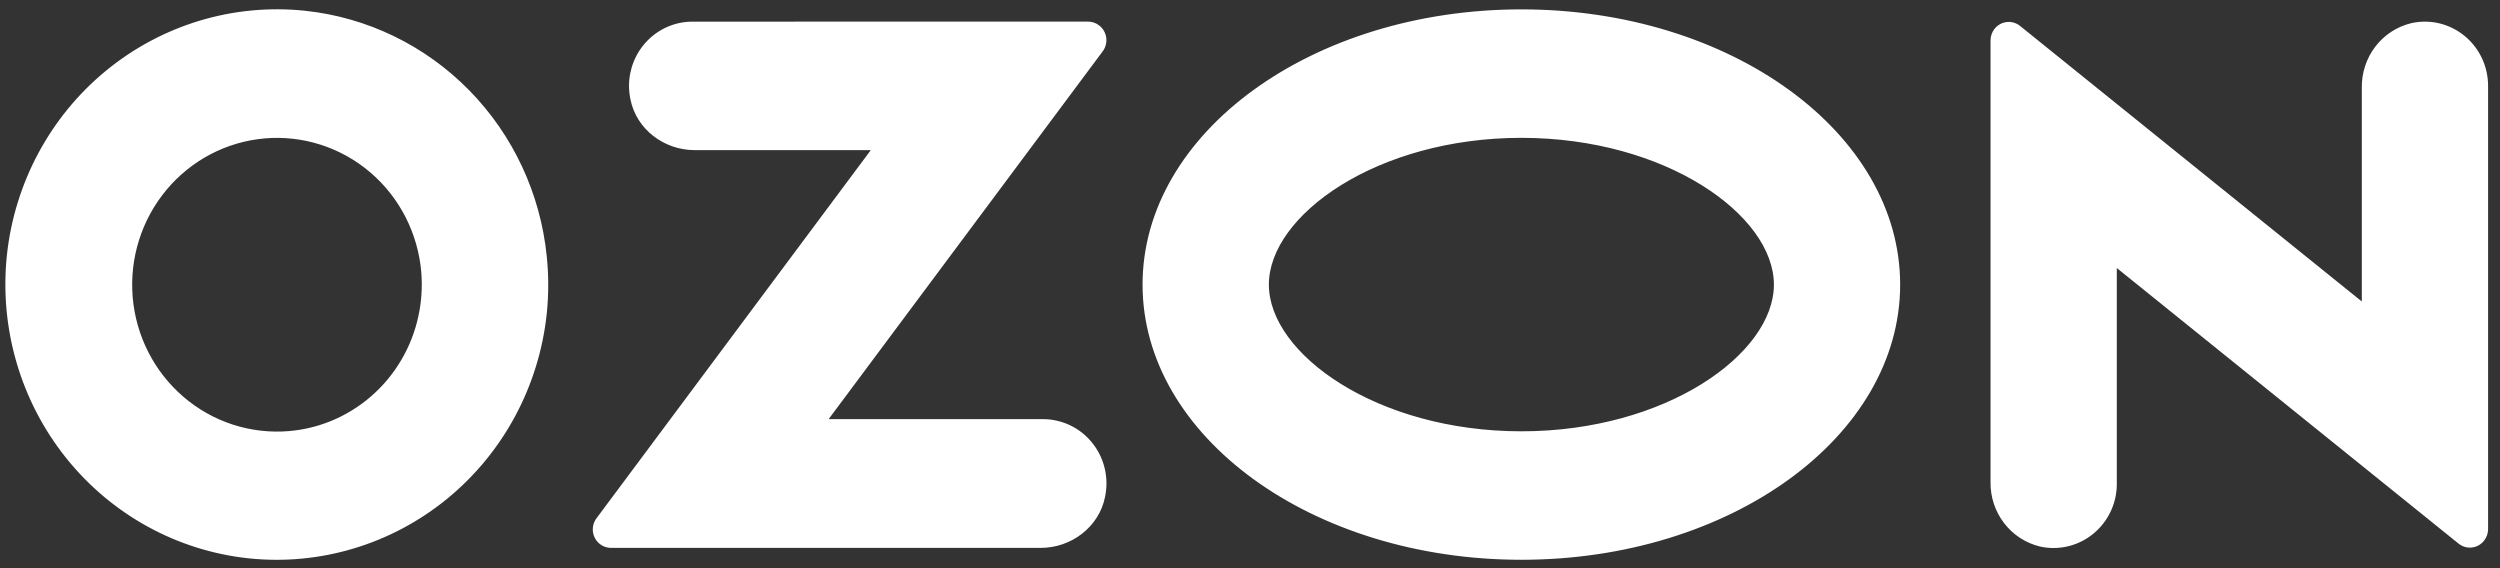
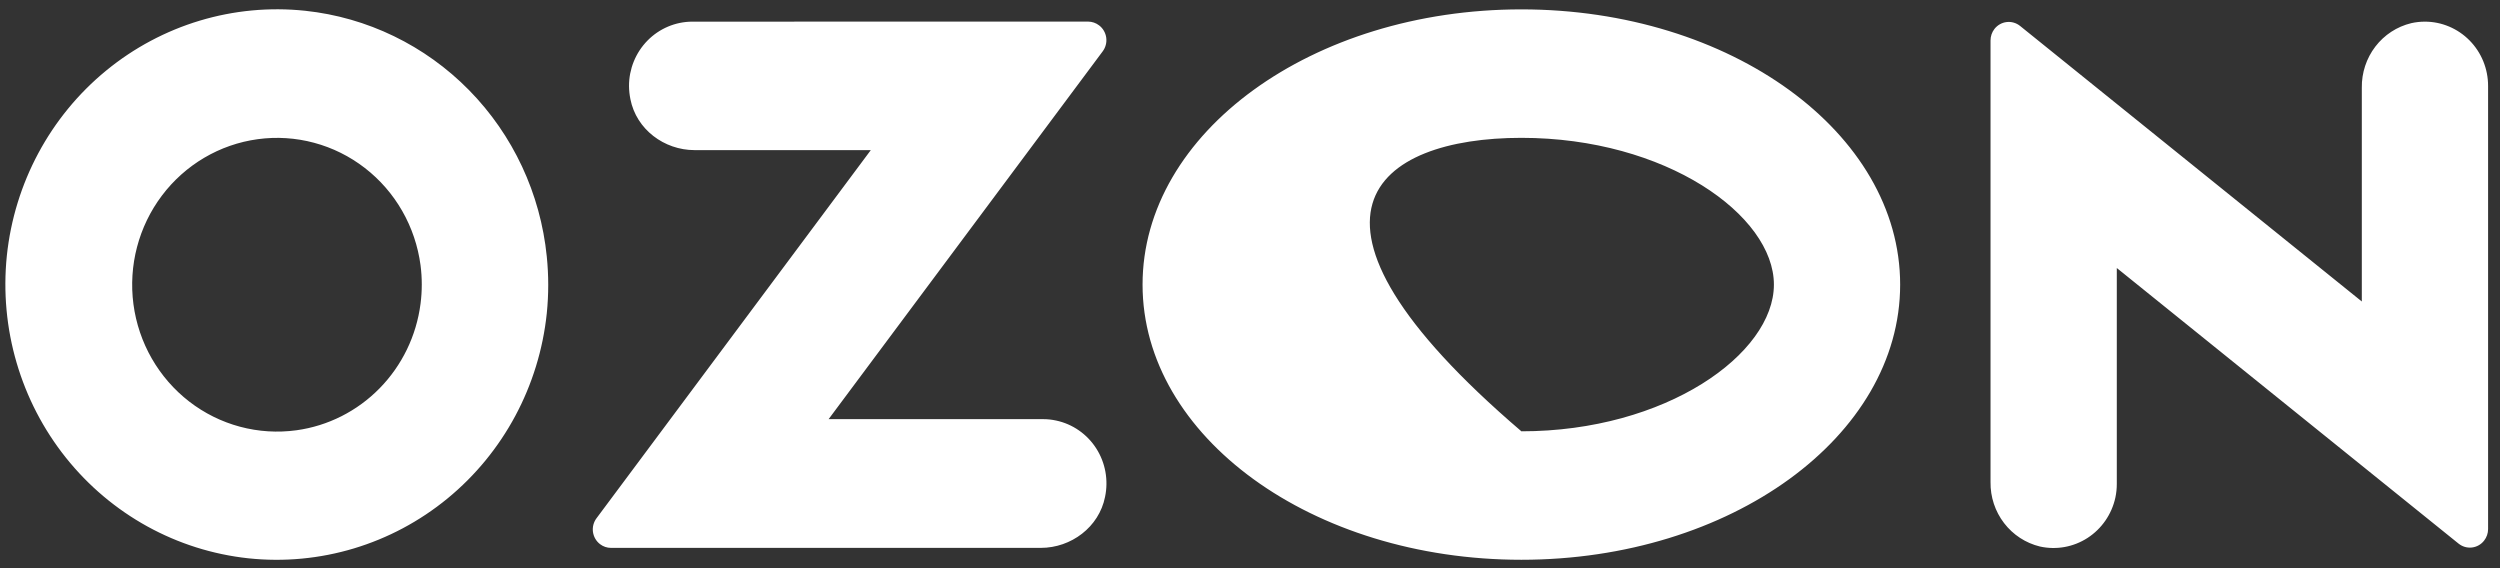
<svg xmlns="http://www.w3.org/2000/svg" width="132" height="30" viewBox="0 0 132 30" fill="none">
  <rect x="0" y="0" width="132" height="30" fill="#333333" stroke="none" />
-   <path fill-rule="evenodd" clip-rule="evenodd" d="M16.116 0.569C12.336 0.169 8.554 1.306 5.6 3.731C2.647 6.156 0.762 9.671 0.361 13.504C-0.033 17.337 1.089 21.172 3.48 24.167C5.871 27.162 9.336 29.073 13.115 29.479C16.895 29.88 20.677 28.743 23.631 26.317C26.585 23.892 28.469 20.378 28.87 16.545C28.972 15.547 28.972 14.542 28.87 13.545C28.538 10.225 27.088 7.123 24.766 4.76C22.443 2.397 19.389 0.917 16.116 0.569ZM15.654 22.718C14.658 22.855 13.645 22.791 12.673 22.531C11.701 22.271 10.79 21.819 9.99 21.201C9.191 20.583 8.52 19.811 8.014 18.93C7.509 18.049 7.18 17.075 7.046 16.065C6.777 14.027 7.317 11.964 8.548 10.329C9.778 8.695 11.598 7.623 13.607 7.349C14.603 7.213 15.615 7.278 16.585 7.539C17.556 7.799 18.467 8.252 19.265 8.87C20.064 9.488 20.734 10.259 21.238 11.14C21.742 12.021 22.07 12.994 22.204 14.003C22.292 14.679 22.292 15.364 22.204 16.04C21.986 17.728 21.227 19.296 20.043 20.503C18.859 21.71 17.317 22.489 15.654 22.718ZM36.549 1.143C35.662 1.146 34.812 1.506 34.187 2.143C33.561 2.781 33.21 3.644 33.212 4.544C33.214 4.776 33.239 5.008 33.285 5.236C33.599 6.833 35.071 7.926 36.673 7.926H45.979L31.498 27.36C31.421 27.462 31.364 27.579 31.331 27.704C31.299 27.828 31.291 27.958 31.308 28.086C31.326 28.214 31.368 28.337 31.433 28.448C31.497 28.559 31.583 28.656 31.685 28.733C31.849 28.859 32.05 28.927 32.256 28.928H54.954C56.556 28.928 58.029 27.83 58.346 26.238C58.438 25.801 58.445 25.35 58.366 24.911C58.286 24.471 58.122 24.052 57.882 23.677C57.643 23.303 57.332 22.98 56.969 22.727C56.606 22.474 56.197 22.297 55.766 22.205C55.542 22.156 55.313 22.131 55.084 22.131H43.751L58.221 2.713C58.298 2.611 58.354 2.494 58.386 2.369C58.419 2.245 58.426 2.115 58.409 1.987C58.392 1.86 58.349 1.737 58.285 1.626C58.221 1.515 58.136 1.418 58.034 1.341C57.868 1.212 57.664 1.142 57.455 1.14L36.549 1.143ZM127.314 1.223C126.562 1.404 125.893 1.84 125.419 2.459C124.945 3.078 124.693 3.843 124.704 4.626V15.919L106.662 1.371C106.563 1.291 106.449 1.231 106.328 1.196C106.206 1.16 106.079 1.149 105.953 1.164C105.827 1.178 105.706 1.218 105.595 1.28C105.484 1.343 105.387 1.427 105.308 1.527C105.173 1.701 105.1 1.915 105.1 2.137V25.452C105.088 26.236 105.34 27.001 105.815 27.619C106.289 28.238 106.957 28.674 107.709 28.856C108.575 29.048 109.48 28.884 110.226 28.401C110.972 27.917 111.499 27.153 111.691 26.276C111.743 26.035 111.768 25.789 111.767 25.543V14.151L129.809 28.7C129.908 28.78 130.021 28.84 130.143 28.876C130.265 28.912 130.392 28.922 130.518 28.908C130.644 28.893 130.766 28.854 130.876 28.791C130.987 28.728 131.084 28.644 131.162 28.543C131.297 28.371 131.371 28.157 131.371 27.937V4.536C131.371 4.091 131.286 3.65 131.118 3.238C130.951 2.827 130.705 2.453 130.395 2.138C130.085 1.823 129.717 1.573 129.312 1.402C128.907 1.231 128.472 1.143 128.033 1.143C127.791 1.143 127.55 1.17 127.314 1.223ZM80.329 7.278C87.959 7.278 93.662 11.368 93.662 15.027C93.662 18.686 87.959 22.773 80.329 22.773C72.699 22.773 66.996 18.683 66.996 15.027C66.996 11.371 72.696 7.278 80.329 7.278ZM80.329 0.495C69.283 0.495 60.327 7.001 60.327 15.027C60.327 23.053 69.283 29.556 80.329 29.556C91.375 29.556 100.328 23.051 100.328 15.027C100.328 7.003 91.375 0.495 80.329 0.495Z" fill="white" />
+   <path fill-rule="evenodd" clip-rule="evenodd" d="M16.116 0.569C12.336 0.169 8.554 1.306 5.6 3.731C2.647 6.156 0.762 9.671 0.361 13.504C-0.033 17.337 1.089 21.172 3.48 24.167C5.871 27.162 9.336 29.073 13.115 29.479C16.895 29.88 20.677 28.743 23.631 26.317C26.585 23.892 28.469 20.378 28.87 16.545C28.972 15.547 28.972 14.542 28.87 13.545C28.538 10.225 27.088 7.123 24.766 4.76C22.443 2.397 19.389 0.917 16.116 0.569ZM15.654 22.718C14.658 22.855 13.645 22.791 12.673 22.531C11.701 22.271 10.79 21.819 9.99 21.201C9.191 20.583 8.52 19.811 8.014 18.93C7.509 18.049 7.18 17.075 7.046 16.065C6.777 14.027 7.317 11.964 8.548 10.329C9.778 8.695 11.598 7.623 13.607 7.349C14.603 7.213 15.615 7.278 16.585 7.539C17.556 7.799 18.467 8.252 19.265 8.87C20.064 9.488 20.734 10.259 21.238 11.14C21.742 12.021 22.07 12.994 22.204 14.003C22.292 14.679 22.292 15.364 22.204 16.04C21.986 17.728 21.227 19.296 20.043 20.503C18.859 21.71 17.317 22.489 15.654 22.718ZM36.549 1.143C35.662 1.146 34.812 1.506 34.187 2.143C33.561 2.781 33.21 3.644 33.212 4.544C33.214 4.776 33.239 5.008 33.285 5.236C33.599 6.833 35.071 7.926 36.673 7.926H45.979L31.498 27.36C31.421 27.462 31.364 27.579 31.331 27.704C31.299 27.828 31.291 27.958 31.308 28.086C31.326 28.214 31.368 28.337 31.433 28.448C31.497 28.559 31.583 28.656 31.685 28.733C31.849 28.859 32.05 28.927 32.256 28.928H54.954C56.556 28.928 58.029 27.83 58.346 26.238C58.438 25.801 58.445 25.35 58.366 24.911C58.286 24.471 58.122 24.052 57.882 23.677C57.643 23.303 57.332 22.98 56.969 22.727C56.606 22.474 56.197 22.297 55.766 22.205C55.542 22.156 55.313 22.131 55.084 22.131H43.751L58.221 2.713C58.298 2.611 58.354 2.494 58.386 2.369C58.419 2.245 58.426 2.115 58.409 1.987C58.392 1.86 58.349 1.737 58.285 1.626C58.221 1.515 58.136 1.418 58.034 1.341C57.868 1.212 57.664 1.142 57.455 1.14L36.549 1.143ZM127.314 1.223C126.562 1.404 125.893 1.84 125.419 2.459C124.945 3.078 124.693 3.843 124.704 4.626V15.919L106.662 1.371C106.563 1.291 106.449 1.231 106.328 1.196C106.206 1.16 106.079 1.149 105.953 1.164C105.827 1.178 105.706 1.218 105.595 1.28C105.484 1.343 105.387 1.427 105.308 1.527C105.173 1.701 105.1 1.915 105.1 2.137V25.452C105.088 26.236 105.34 27.001 105.815 27.619C106.289 28.238 106.957 28.674 107.709 28.856C108.575 29.048 109.48 28.884 110.226 28.401C110.972 27.917 111.499 27.153 111.691 26.276C111.743 26.035 111.768 25.789 111.767 25.543V14.151L129.809 28.7C129.908 28.78 130.021 28.84 130.143 28.876C130.265 28.912 130.392 28.922 130.518 28.908C130.644 28.893 130.766 28.854 130.876 28.791C130.987 28.728 131.084 28.644 131.162 28.543C131.297 28.371 131.371 28.157 131.371 27.937V4.536C131.371 4.091 131.286 3.65 131.118 3.238C130.951 2.827 130.705 2.453 130.395 2.138C130.085 1.823 129.717 1.573 129.312 1.402C128.907 1.231 128.472 1.143 128.033 1.143C127.791 1.143 127.55 1.17 127.314 1.223ZM80.329 7.278C87.959 7.278 93.662 11.368 93.662 15.027C93.662 18.686 87.959 22.773 80.329 22.773C66.996 11.371 72.696 7.278 80.329 7.278ZM80.329 0.495C69.283 0.495 60.327 7.001 60.327 15.027C60.327 23.053 69.283 29.556 80.329 29.556C91.375 29.556 100.328 23.051 100.328 15.027C100.328 7.003 91.375 0.495 80.329 0.495Z" fill="white" />
</svg>